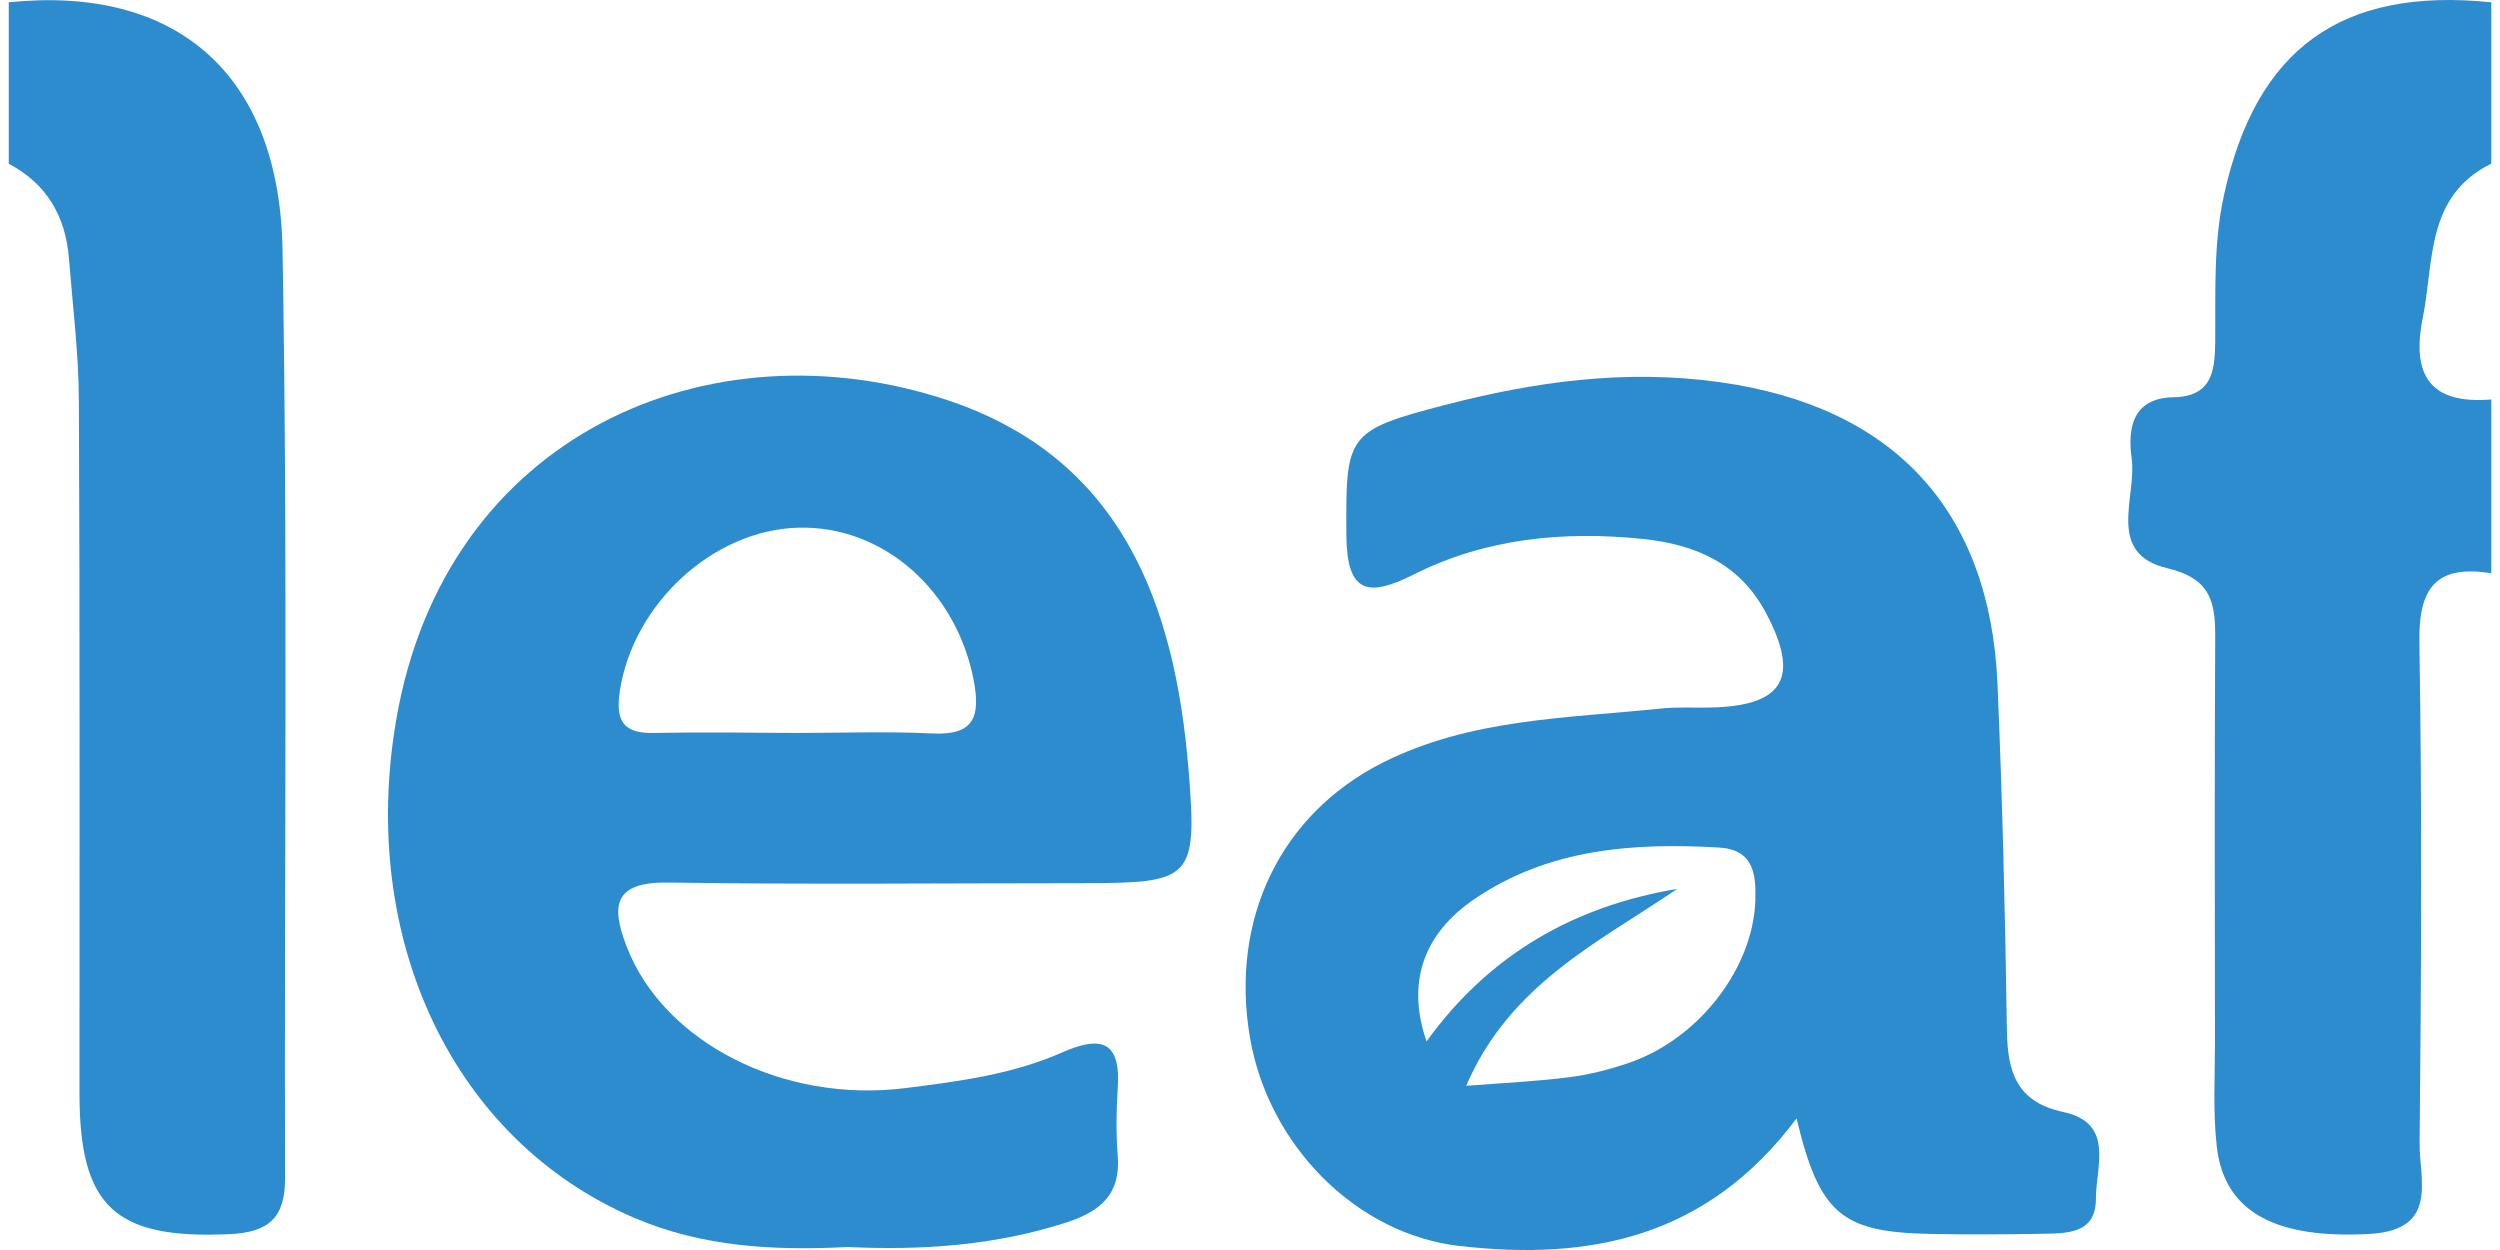
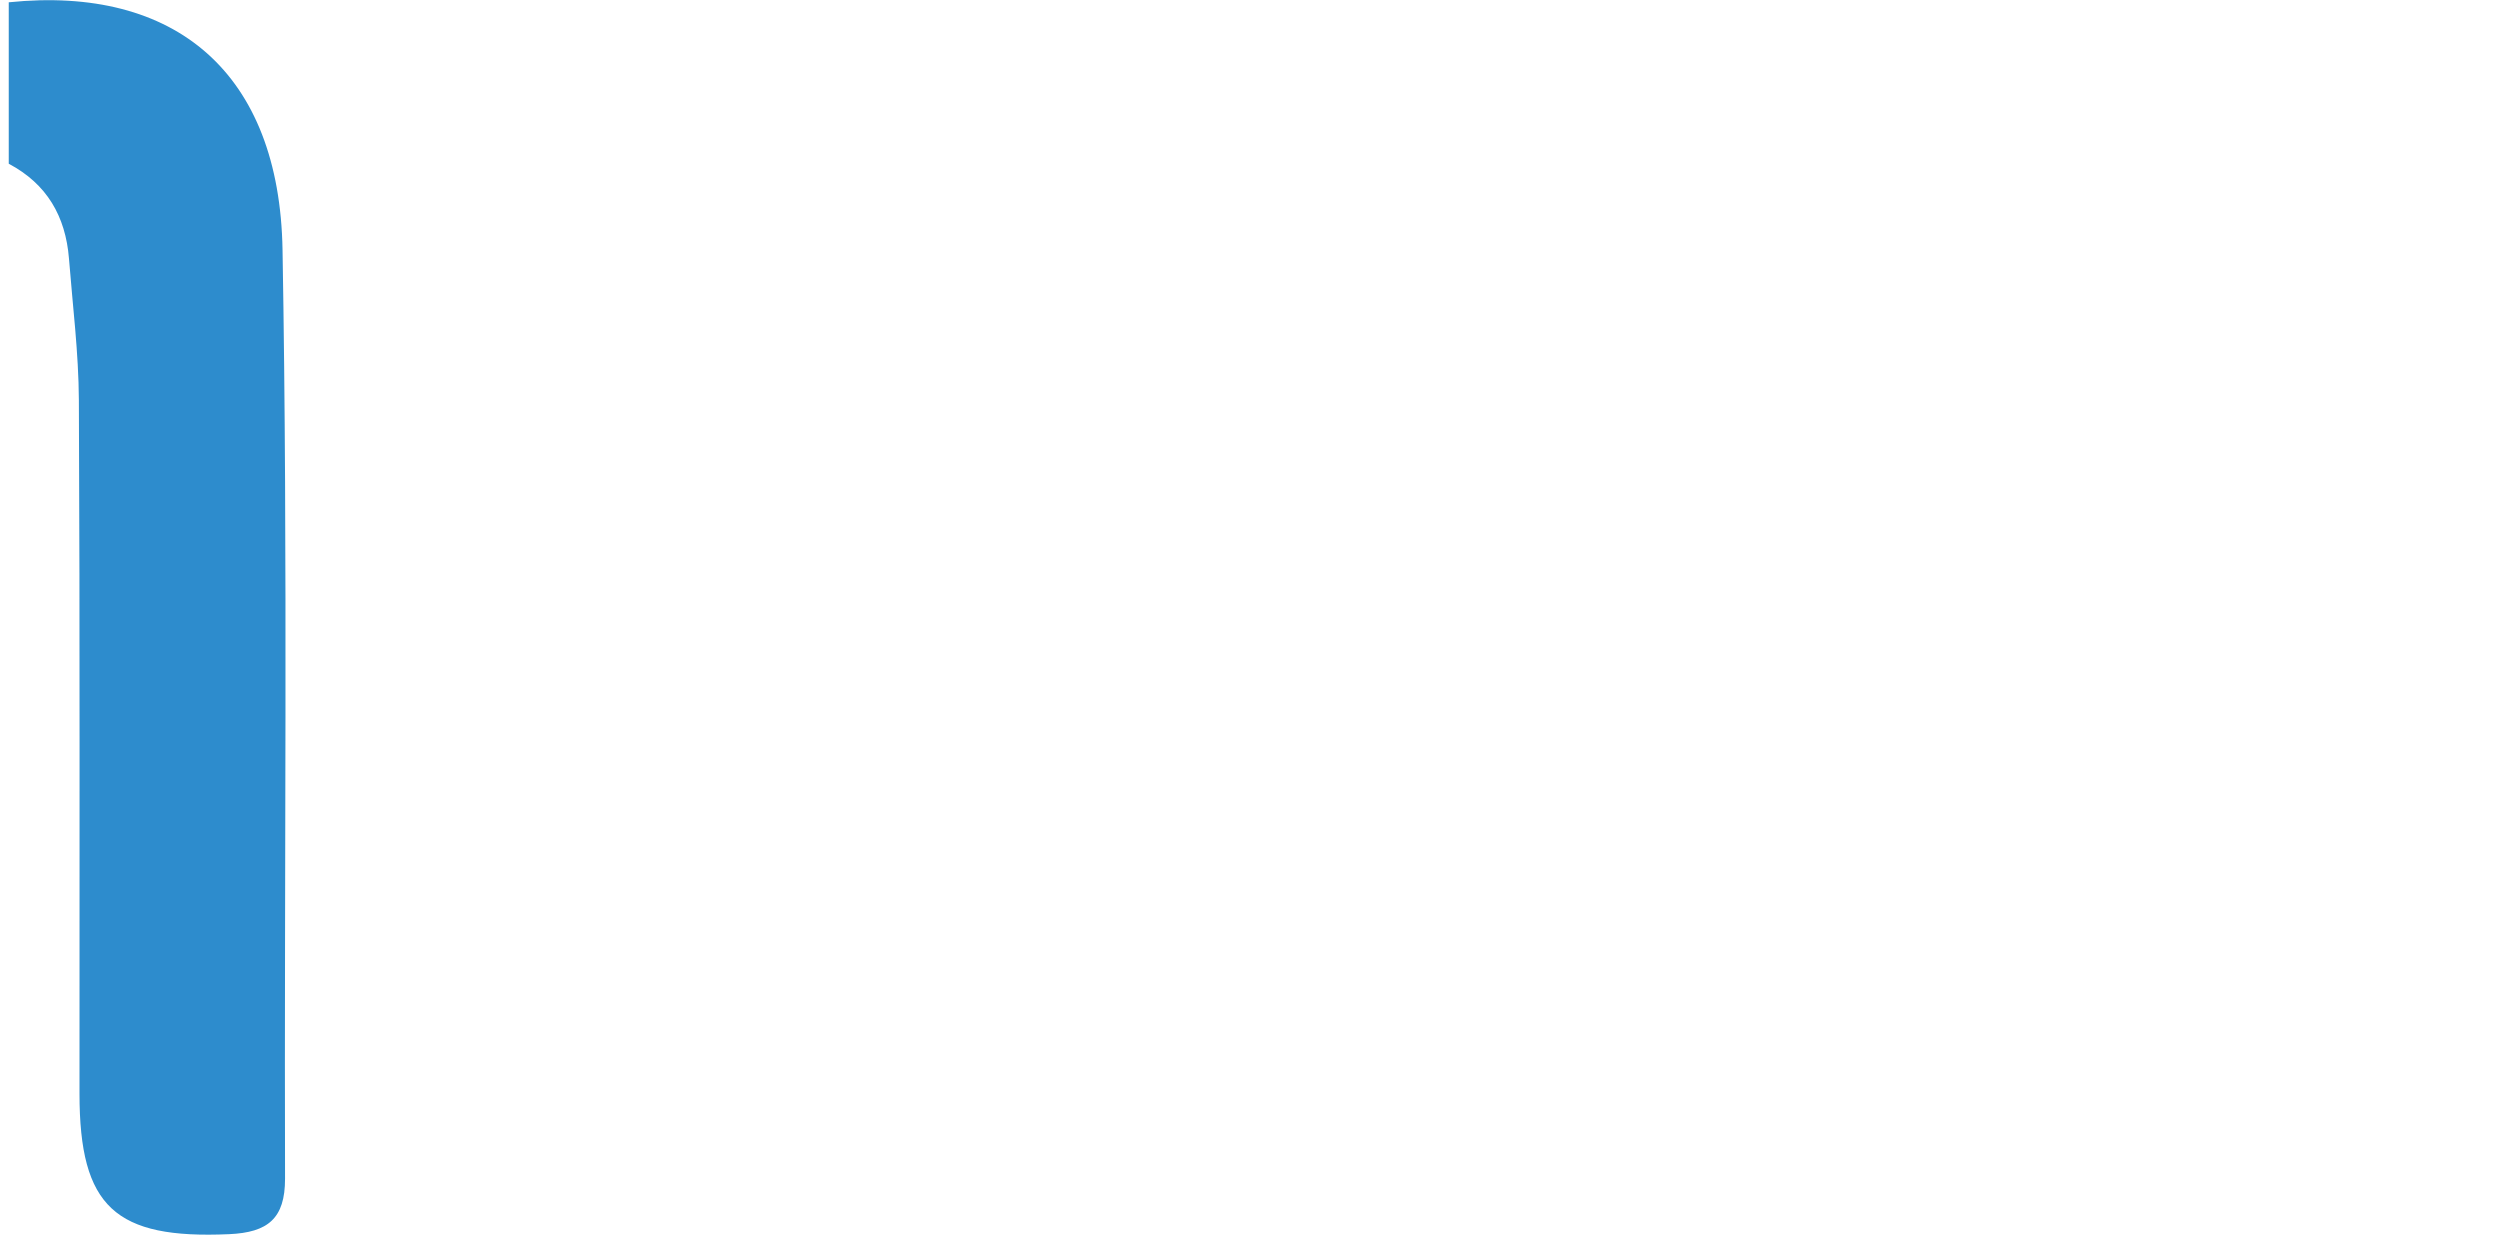
<svg xmlns="http://www.w3.org/2000/svg" width="60" height="30" viewBox="0 0 60 30" fill="none">
-   <path d="M59.787 13.758C58.488 13.549 58.044 14.088 58.065 15.402C58.131 19.411 58.11 23.424 58.071 27.433C58.062 28.312 58.536 29.519 56.874 29.614C54.643 29.739 53.386 29.108 53.204 27.526C53.108 26.695 53.159 25.846 53.159 25.003C53.156 21.783 53.147 18.566 53.165 15.345C53.171 14.487 53.091 13.892 52.018 13.638C50.529 13.287 51.288 11.929 51.16 11.002C51.062 10.296 51.169 9.551 52.164 9.534C53.073 9.516 53.156 8.932 53.165 8.223C53.177 7.037 53.117 5.855 53.377 4.675C54.145 1.175 56.186 -0.314 59.79 0.055V3.927C58.214 4.708 58.42 6.269 58.146 7.633C57.869 9.006 58.325 9.709 59.79 9.587V13.758H59.787Z" fill="#2D8CCD" />
  <path d="M0.21 0.055C4.211 -0.356 6.71 1.75 6.781 6.001C6.91 13.43 6.82 20.859 6.841 28.291C6.841 29.245 6.43 29.578 5.501 29.62C2.766 29.742 1.908 28.971 1.908 26.248C1.905 20.701 1.92 15.152 1.893 9.605C1.887 8.47 1.744 7.335 1.655 6.203C1.574 5.193 1.125 4.413 0.21 3.93L0.21 0.055Z" fill="#2D8CCD" />
-   <path d="M43.12 26.838C40.969 29.715 38.148 30.261 35.027 29.903C32.548 29.62 30.439 27.487 29.998 24.896C29.516 22.057 30.734 19.537 33.192 18.3C35.292 17.246 37.597 17.24 39.858 17.005C40.252 16.963 40.651 16.99 41.047 16.981C42.819 16.945 43.215 16.254 42.367 14.681C41.735 13.513 40.672 13.064 39.432 12.935C37.523 12.739 35.658 12.918 33.925 13.79C32.828 14.341 32.325 14.24 32.313 12.849C32.298 10.445 32.304 10.335 34.672 9.721C36.841 9.158 39.018 8.854 41.282 9.173C45.414 9.751 47.758 12.209 47.94 16.415C48.059 19.185 48.125 21.961 48.166 24.735C48.181 25.733 48.399 26.448 49.522 26.689C50.758 26.954 50.299 28.003 50.302 28.771C50.302 29.617 49.605 29.599 49.003 29.611C48.113 29.626 47.219 29.632 46.325 29.614C44.199 29.572 43.668 29.14 43.117 26.841L43.12 26.838ZM40.258 21.33C38.372 22.617 36.239 23.615 35.188 26.06C36.126 25.986 36.9 25.953 37.669 25.852C38.157 25.789 38.646 25.664 39.111 25.503C40.785 24.922 42.075 23.23 42.128 21.613C42.149 20.963 42.078 20.389 41.255 20.341C39.194 20.222 37.174 20.365 35.396 21.571C34.148 22.417 33.755 23.594 34.237 24.994C35.739 22.912 37.77 21.75 40.255 21.333L40.258 21.33Z" fill="#2D8CCD" />
-   <path d="M20.32 29.93C18.575 30.016 16.856 29.93 15.211 29.224C10.874 27.359 8.607 22.542 9.507 17.288C10.684 10.4 17.058 7.708 22.751 9.608C26.93 11.005 28.202 14.508 28.527 18.491C28.738 21.095 28.604 21.193 26.022 21.196C22.697 21.196 19.376 21.232 16.052 21.181C14.741 21.16 14.648 21.711 15.045 22.73C15.929 25.009 18.789 26.486 21.732 26.114C23.01 25.953 24.3 25.786 25.491 25.259C26.427 24.845 26.903 24.985 26.826 26.111C26.79 26.653 26.784 27.204 26.826 27.746C26.895 28.658 26.418 29.069 25.608 29.334C23.88 29.897 22.113 30.013 20.317 29.927L20.32 29.93ZM19.105 17.591C20.195 17.591 21.285 17.55 22.373 17.603C23.377 17.654 23.534 17.204 23.37 16.331C22.956 14.166 21.187 12.602 19.146 12.665C17.103 12.727 15.2 14.496 14.878 16.573C14.771 17.27 14.931 17.609 15.688 17.591C16.826 17.568 17.967 17.585 19.105 17.591Z" fill="#2D8CCD" />
</svg>